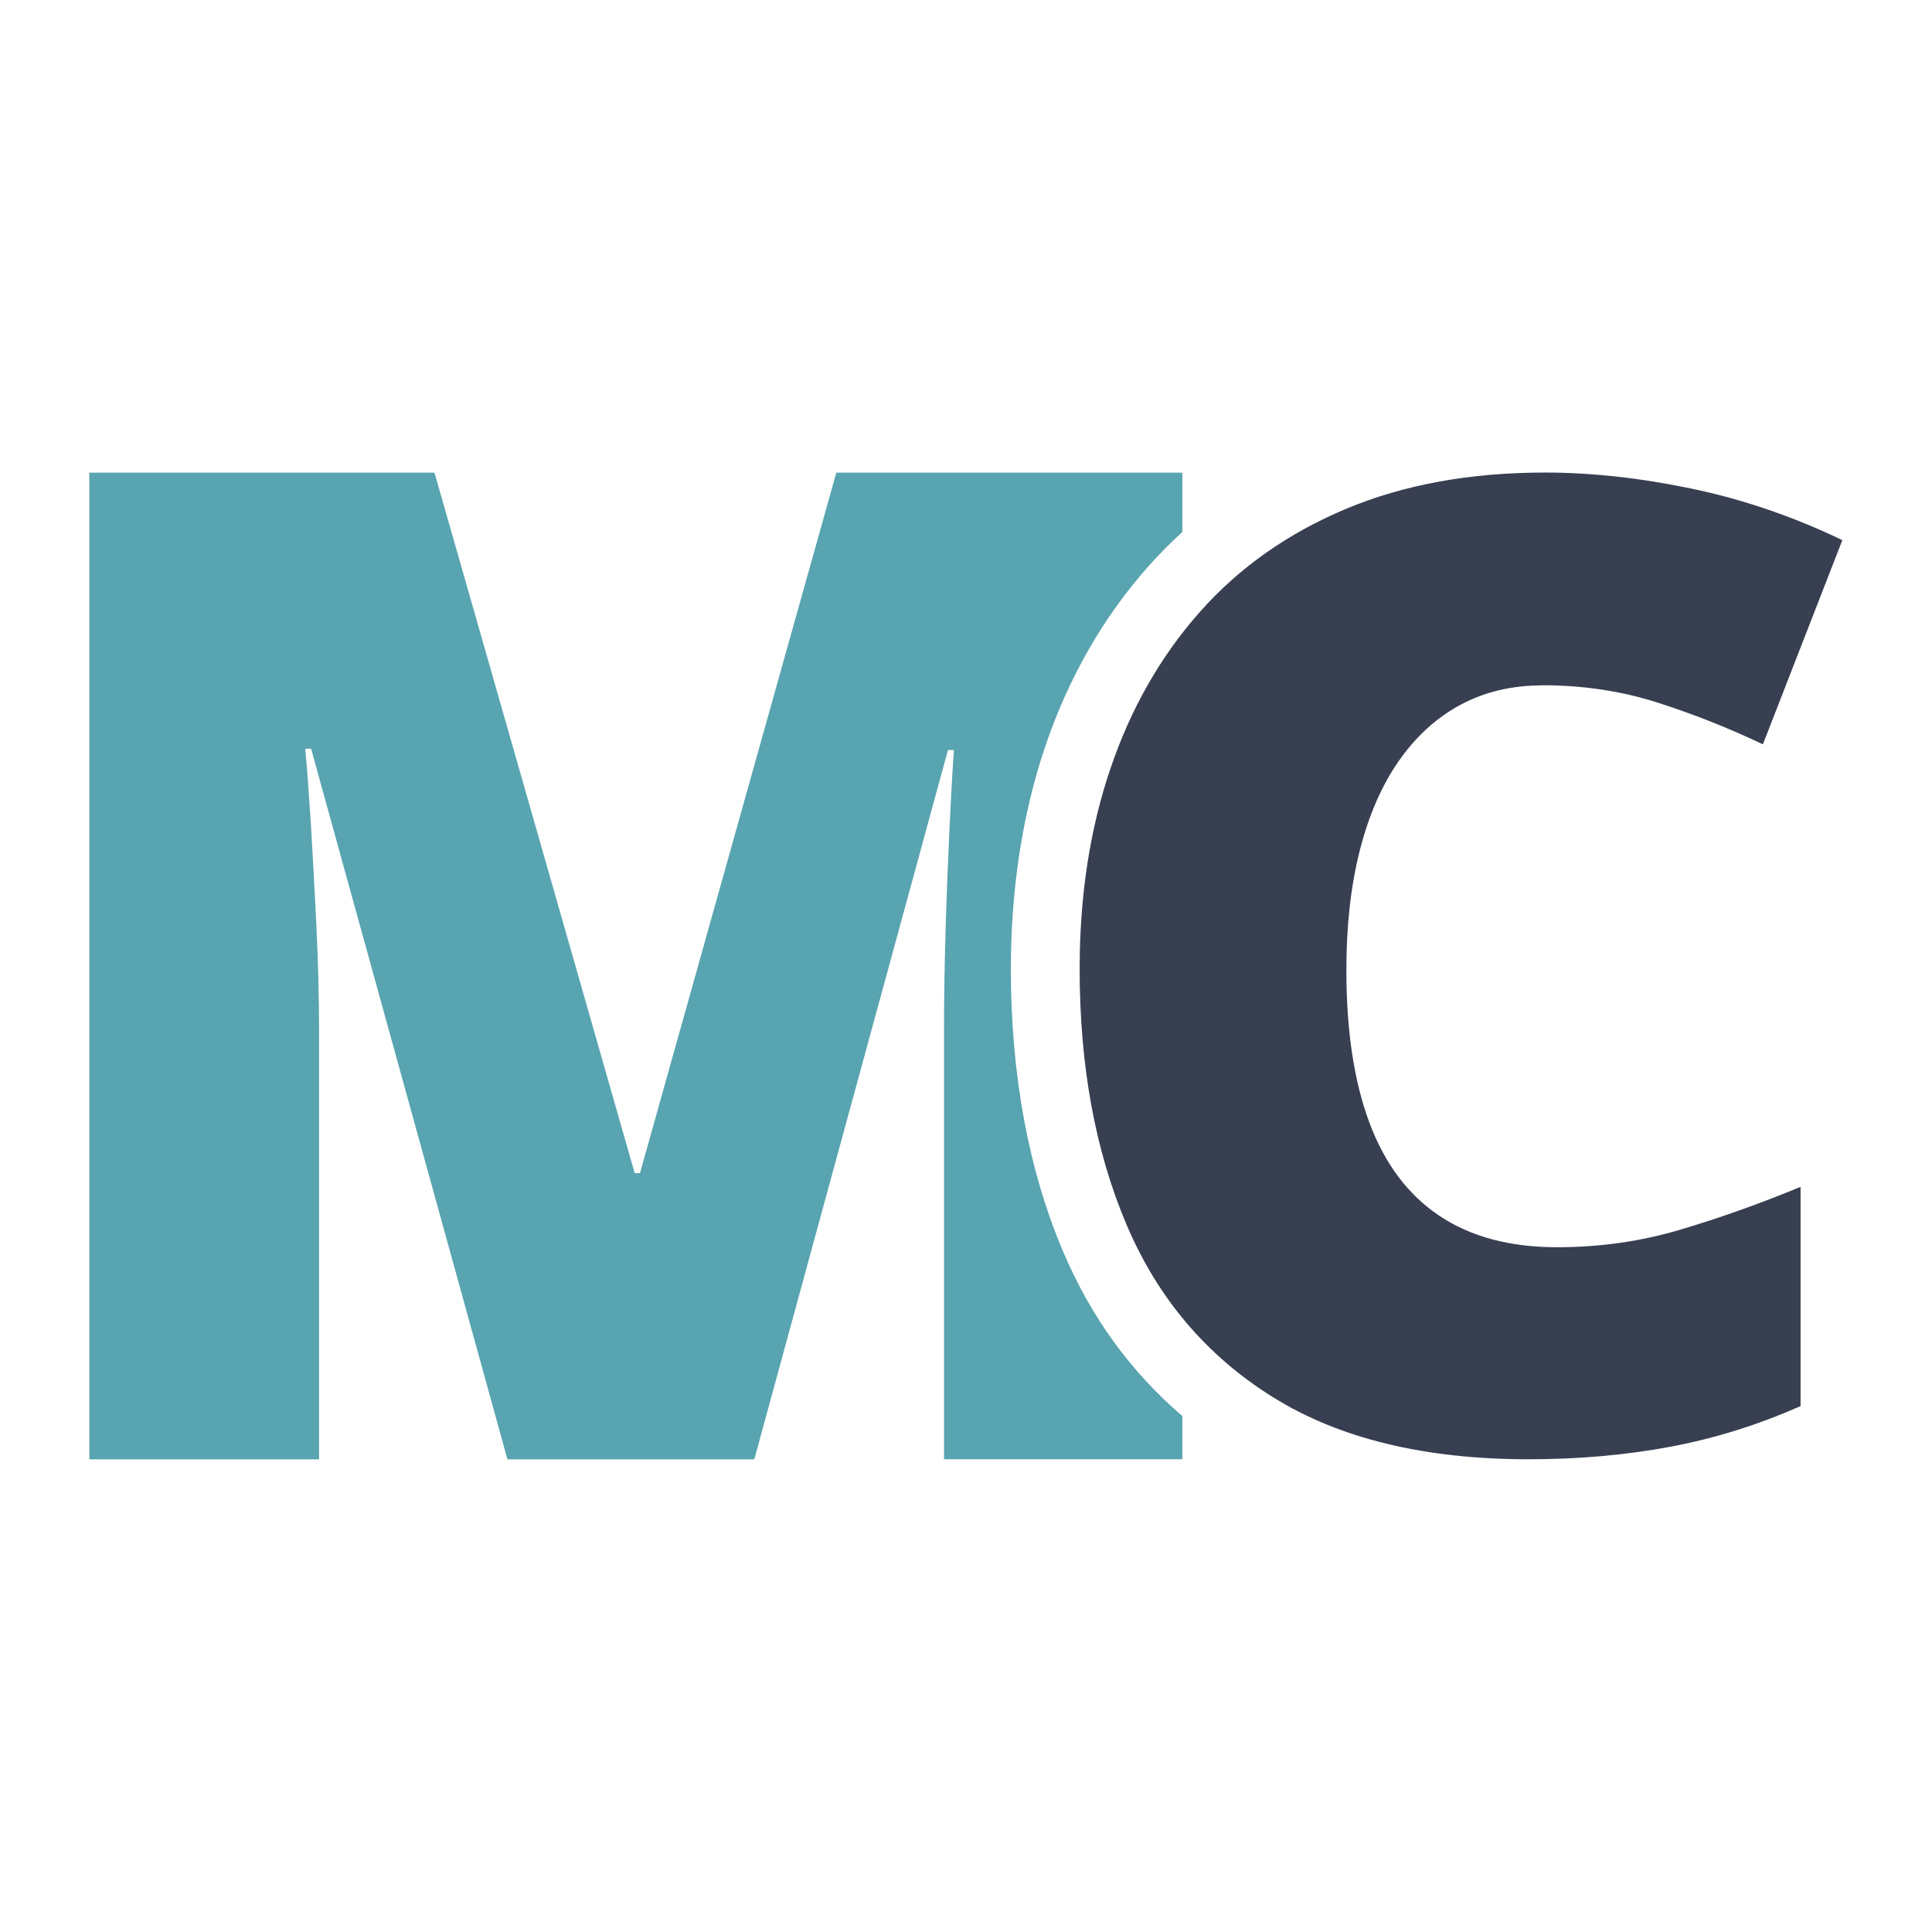
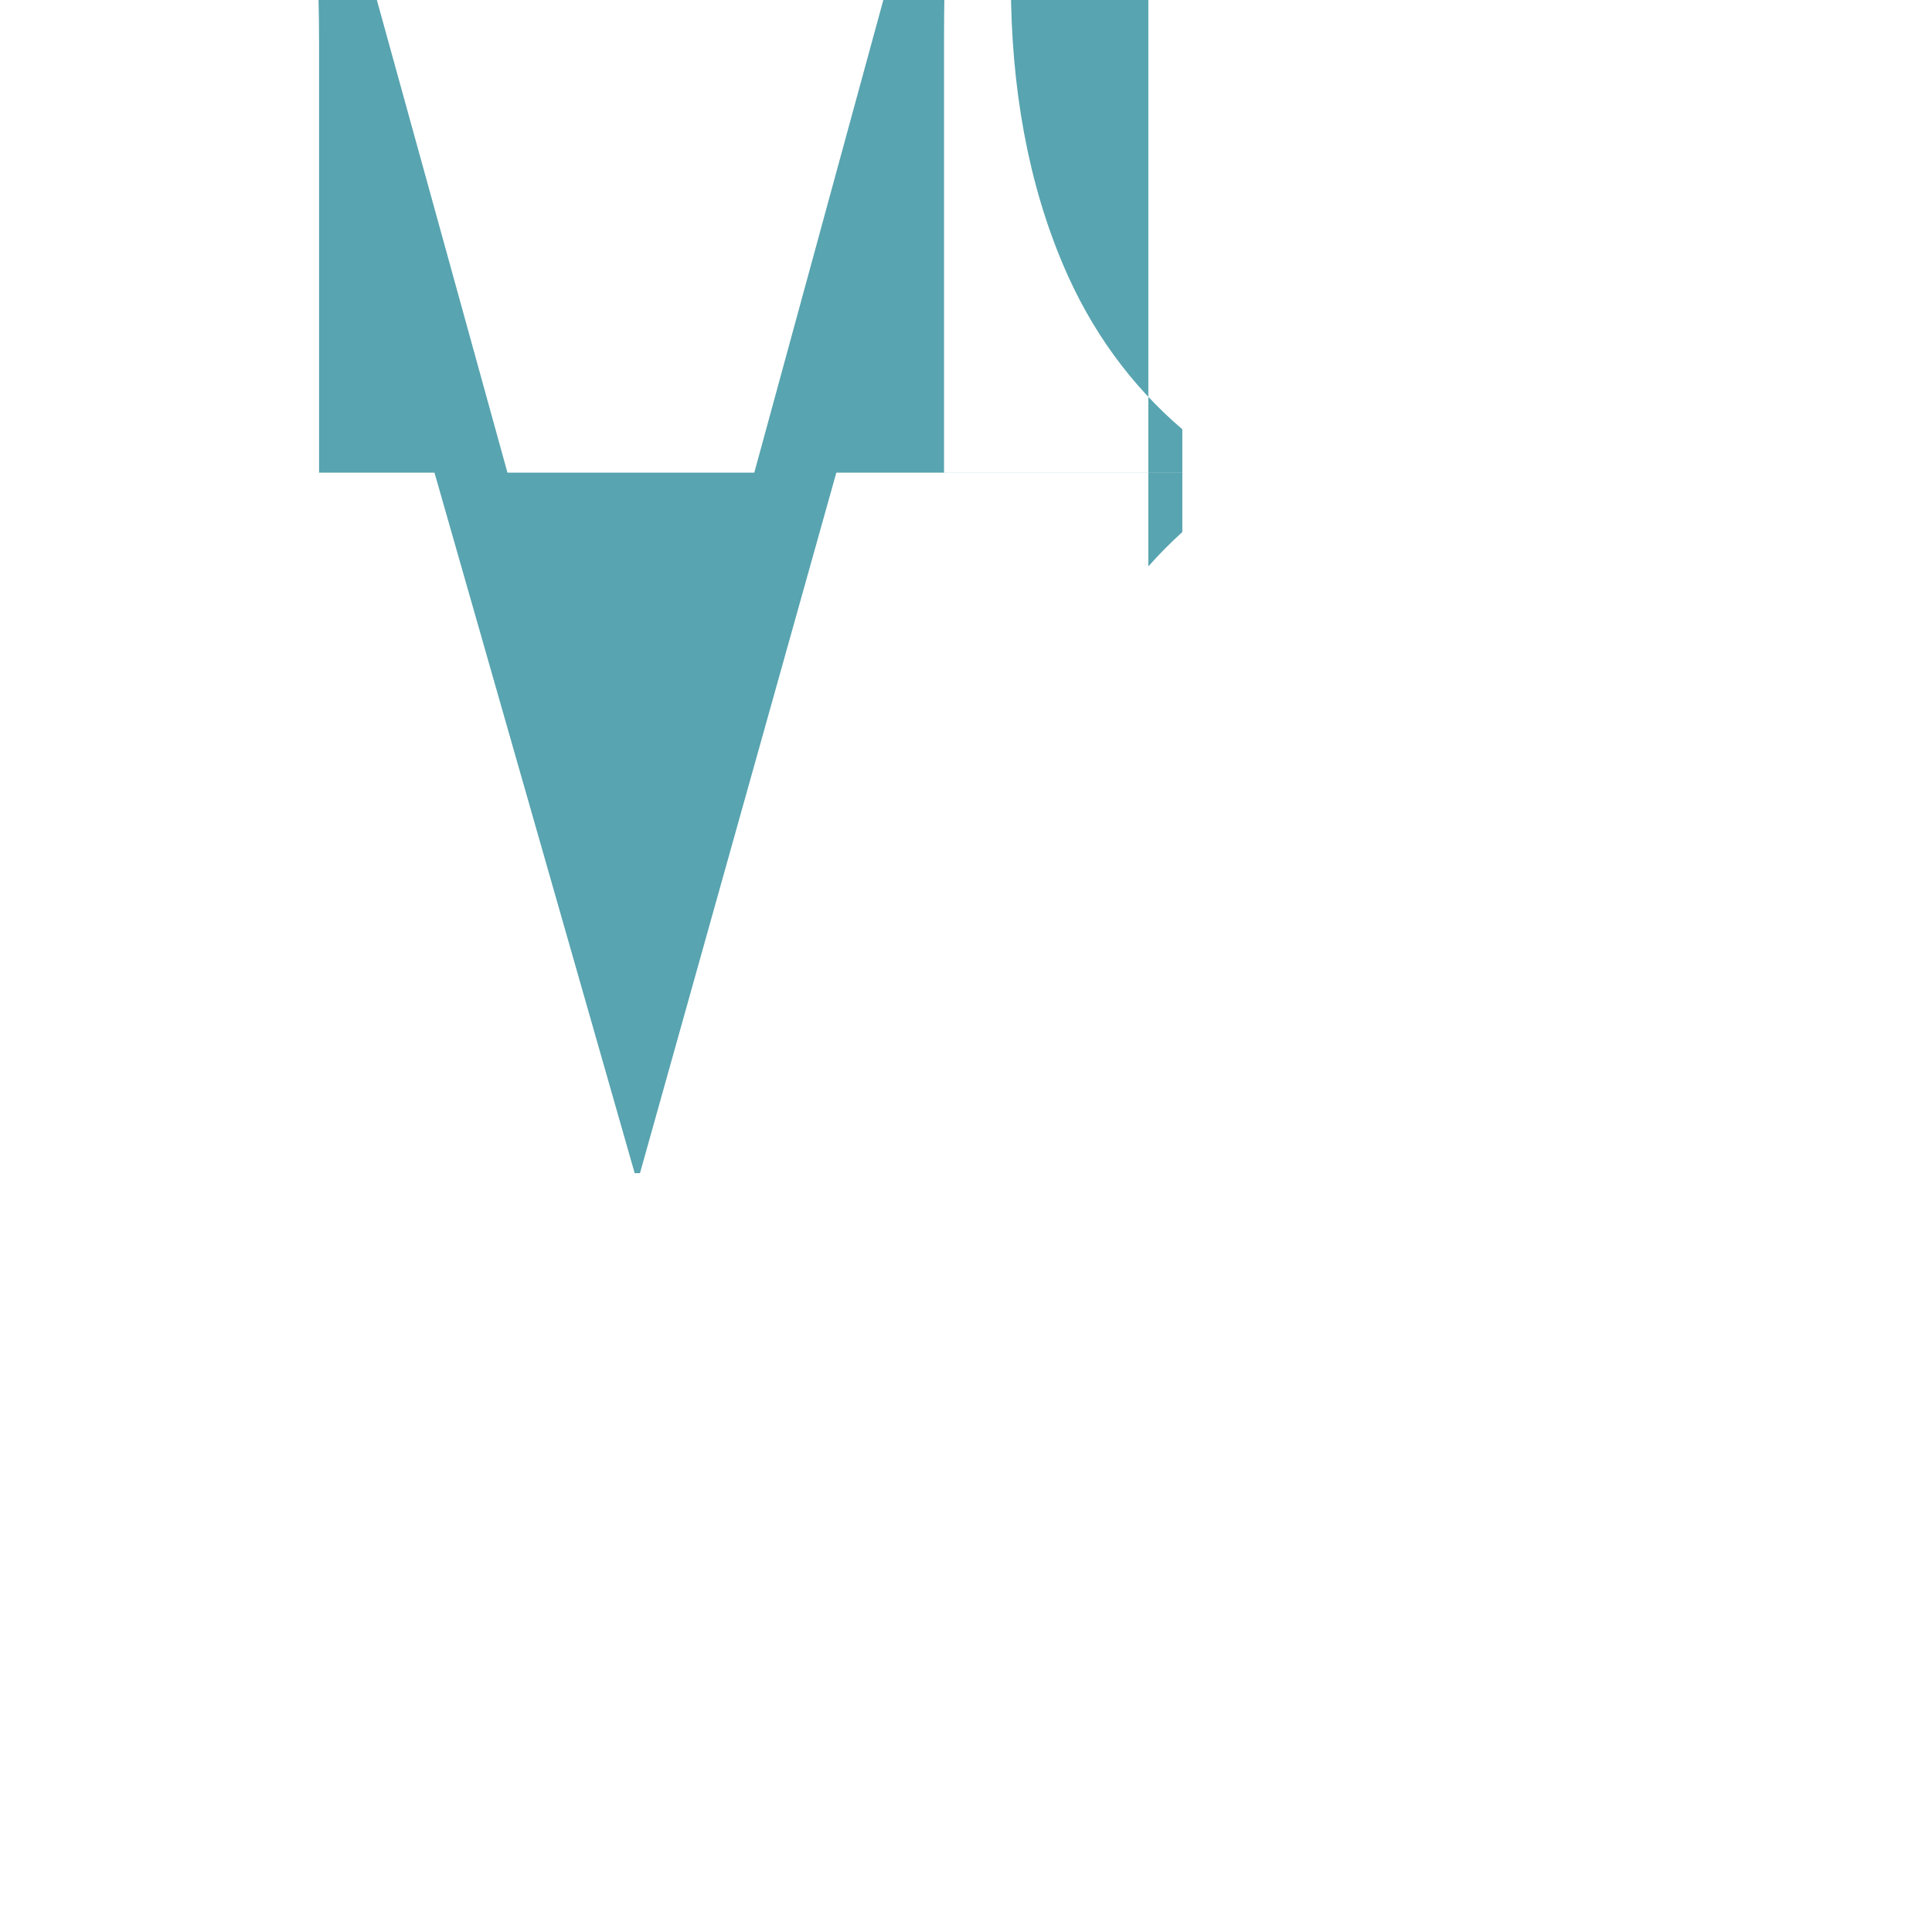
<svg xmlns="http://www.w3.org/2000/svg" id="Layer_2" data-name="Layer 2" viewBox="0 0 230.34 230.34">
  <defs>
    <style>
      .cls-1 {
        fill: #373f51;
      }

      .cls-1, .cls-2, .cls-3 {
        stroke-width: 0px;
      }

      .cls-2 {
        fill: #fff;
        opacity: 0;
      }

      .cls-3 {
        fill: #58a4b0;
      }
    </style>
  </defs>
  <g id="Layer_1-2" data-name="Layer 1">
    <rect class="cls-2" width="230.34" height="230.34" />
    <g>
-       <path class="cls-3" d="M136.91,67.53c1.27-1.44,2.63-2.81,4.05-4.1v-7.08h-41.25l-23.41,83.52h-.63l-23.87-83.52H10.65v117.64h27.39v-51.09c0-4.02-.11-8.21-.32-12.56-.21-4.34-.43-8.39-.66-12.15-.24-3.75-.46-6.73-.67-8.93h.7l23.41,84.73h29.43l23.09-84.57h.71c-.16,2.2-.33,5.19-.51,8.96-.18,3.78-.34,7.81-.47,12.07-.13,4.27-.2,8.25-.2,11.95v51.58h28.41v-5.16c-6.14-5.25-10.9-11.8-14.19-19.56-4.15-9.75-6.25-21.09-6.25-33.74,0-9.52,1.37-18.4,4.06-26.42,2.77-8.22,6.92-15.48,12.33-21.58Z" />
-       <path class="cls-1" d="M183.92,81.71c-3.65,0-6.91.77-9.78,2.31-2.87,1.54-5.32,3.77-7.36,6.69-2.04,2.92-3.59,6.48-4.66,10.68-1.07,4.2-1.6,8.96-1.6,14.28,0,7.2.91,13.25,2.74,18.16,1.83,4.91,4.6,8.61,8.33,11.11s8.41,3.76,14.05,3.76c5.11,0,10.03-.7,14.75-2.11,4.72-1.41,9.48-3.1,14.28-5.09v26.14c-5.06,2.24-10.24,3.86-15.54,4.85-5.3.99-10.92,1.49-16.87,1.49-12.42,0-22.58-2.47-30.49-7.4-7.91-4.93-13.72-11.78-17.45-20.55-3.73-8.77-5.6-18.94-5.6-30.52,0-8.66,1.21-16.59,3.64-23.79,2.43-7.2,5.99-13.45,10.68-18.75,4.7-5.3,10.5-9.39,17.41-12.29,6.91-2.9,14.83-4.34,23.75-4.34,5.53,0,11.36.64,17.49,1.92,6.13,1.28,12.12,3.33,17.96,6.14l-9.47,24.34c-4.17-1.98-8.4-3.65-12.68-5.01-4.28-1.36-8.82-2.03-13.62-2.03Z" />
+       <path class="cls-3" d="M136.91,67.53c1.27-1.44,2.63-2.81,4.05-4.1v-7.08h-41.25l-23.41,83.52h-.63l-23.87-83.52H10.65h27.39v-51.09c0-4.02-.11-8.21-.32-12.56-.21-4.34-.43-8.39-.66-12.15-.24-3.75-.46-6.73-.67-8.93h.7l23.41,84.73h29.43l23.09-84.57h.71c-.16,2.2-.33,5.19-.51,8.96-.18,3.78-.34,7.81-.47,12.07-.13,4.27-.2,8.25-.2,11.95v51.58h28.41v-5.16c-6.14-5.25-10.9-11.8-14.19-19.56-4.15-9.75-6.25-21.09-6.25-33.74,0-9.52,1.37-18.4,4.06-26.42,2.77-8.22,6.92-15.48,12.33-21.58Z" />
    </g>
  </g>
</svg>